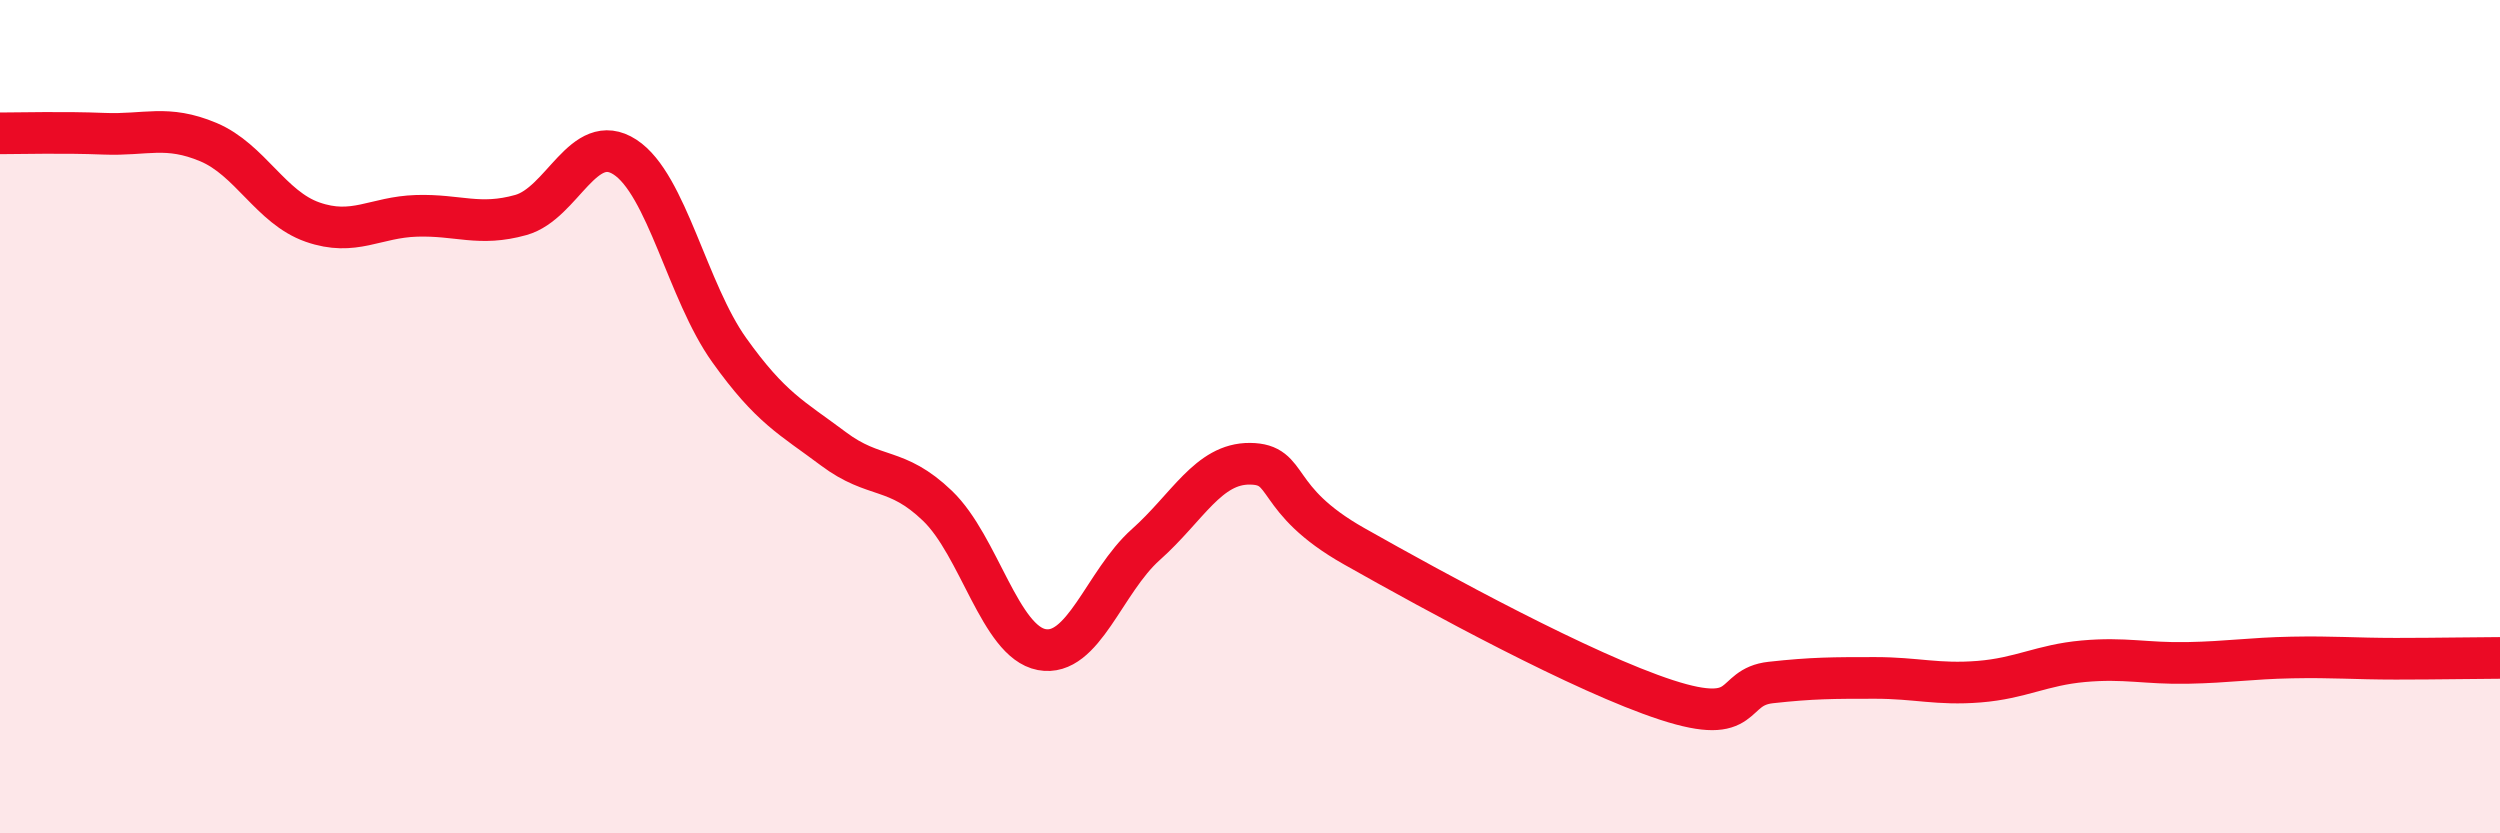
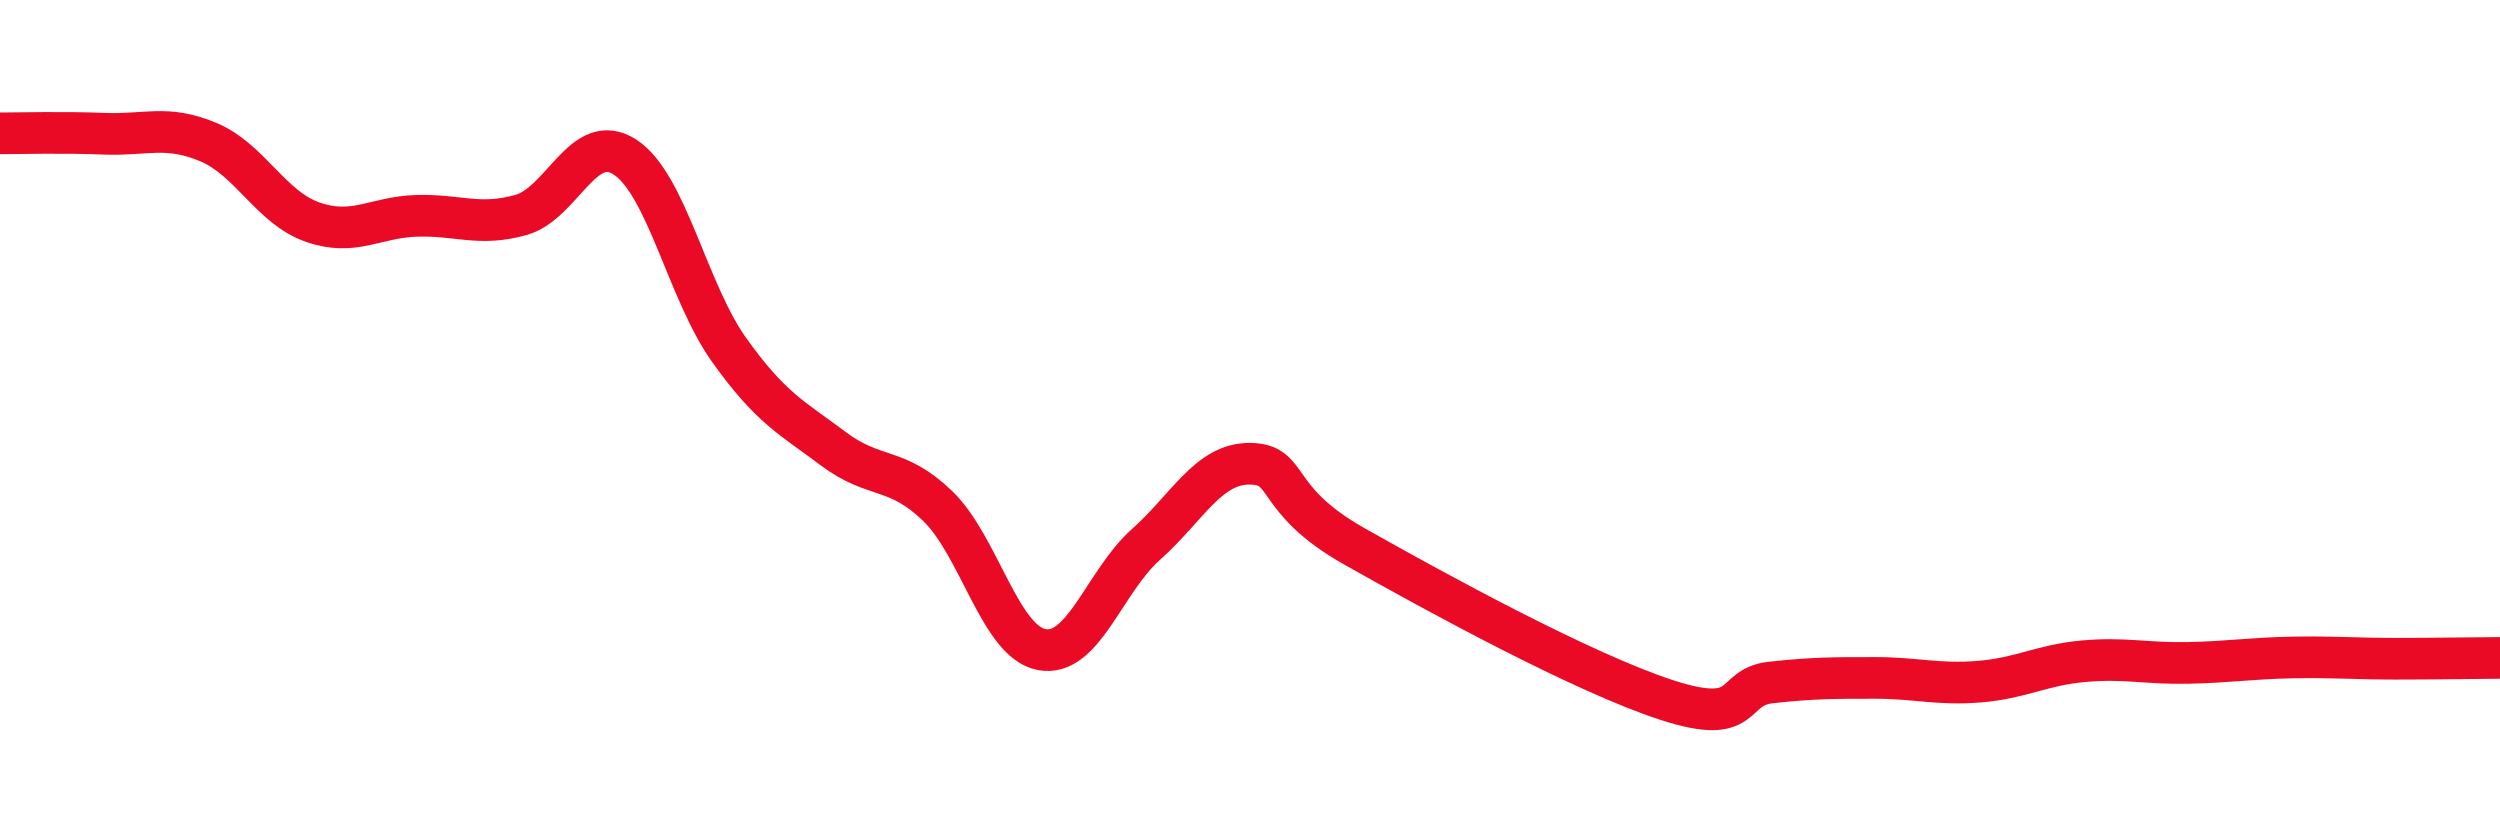
<svg xmlns="http://www.w3.org/2000/svg" width="60" height="20" viewBox="0 0 60 20">
-   <path d="M 0,3.2 C 0.5,3.2 1.5,3.17 2.5,3.21 C 3.5,3.25 4,2.99 5,3.41 C 6,3.83 6.5,4.98 7.5,5.33 C 8.5,5.68 9,5.21 10,5.18 C 11,5.15 11.5,5.44 12.5,5.16 C 13.5,4.88 14,3.12 15,3.77 C 16,4.42 16.5,7 17.5,8.4 C 18.5,9.8 19,10.02 20,10.77 C 21,11.52 21.5,11.18 22.5,12.14 C 23.5,13.1 24,15.4 25,15.59 C 26,15.78 26.5,13.96 27.5,13.07 C 28.5,12.18 29,11.12 30,11.13 C 31,11.14 30.5,11.98 32.5,13.11 C 34.5,14.24 38,16.15 40,16.8 C 42,17.45 41.5,16.49 42.5,16.38 C 43.5,16.27 44,16.27 45,16.27 C 46,16.27 46.5,16.44 47.5,16.36 C 48.5,16.28 49,15.96 50,15.87 C 51,15.78 51.5,15.93 52.5,15.91 C 53.5,15.89 54,15.8 55,15.78 C 56,15.76 56.5,15.81 57.5,15.81 C 58.5,15.81 59.5,15.79 60,15.79L60 20L0 20Z" fill="#EB0A25" opacity="0.1" stroke-linecap="round" stroke-linejoin="round" />
  <path d="M 0,3.2 C 0.5,3.2 1.5,3.17 2.5,3.21 C 3.5,3.25 4,2.99 5,3.41 C 6,3.83 6.5,4.98 7.5,5.33 C 8.5,5.68 9,5.21 10,5.18 C 11,5.15 11.5,5.44 12.5,5.16 C 13.5,4.88 14,3.12 15,3.77 C 16,4.42 16.5,7 17.5,8.4 C 18.5,9.8 19,10.02 20,10.77 C 21,11.52 21.5,11.18 22.5,12.14 C 23.5,13.1 24,15.4 25,15.59 C 26,15.78 26.5,13.96 27.5,13.07 C 28.5,12.18 29,11.12 30,11.13 C 31,11.14 30.5,11.98 32.5,13.11 C 34.5,14.24 38,16.15 40,16.8 C 42,17.45 41.5,16.49 42.5,16.38 C 43.5,16.27 44,16.27 45,16.27 C 46,16.27 46.5,16.44 47.5,16.36 C 48.5,16.28 49,15.96 50,15.87 C 51,15.78 51.5,15.93 52.5,15.91 C 53.5,15.89 54,15.8 55,15.78 C 56,15.76 56.5,15.81 57.5,15.81 C 58.5,15.81 59.5,15.79 60,15.79" stroke="#EB0A25" stroke-width="1" fill="none" stroke-linecap="round" stroke-linejoin="round" />
</svg>